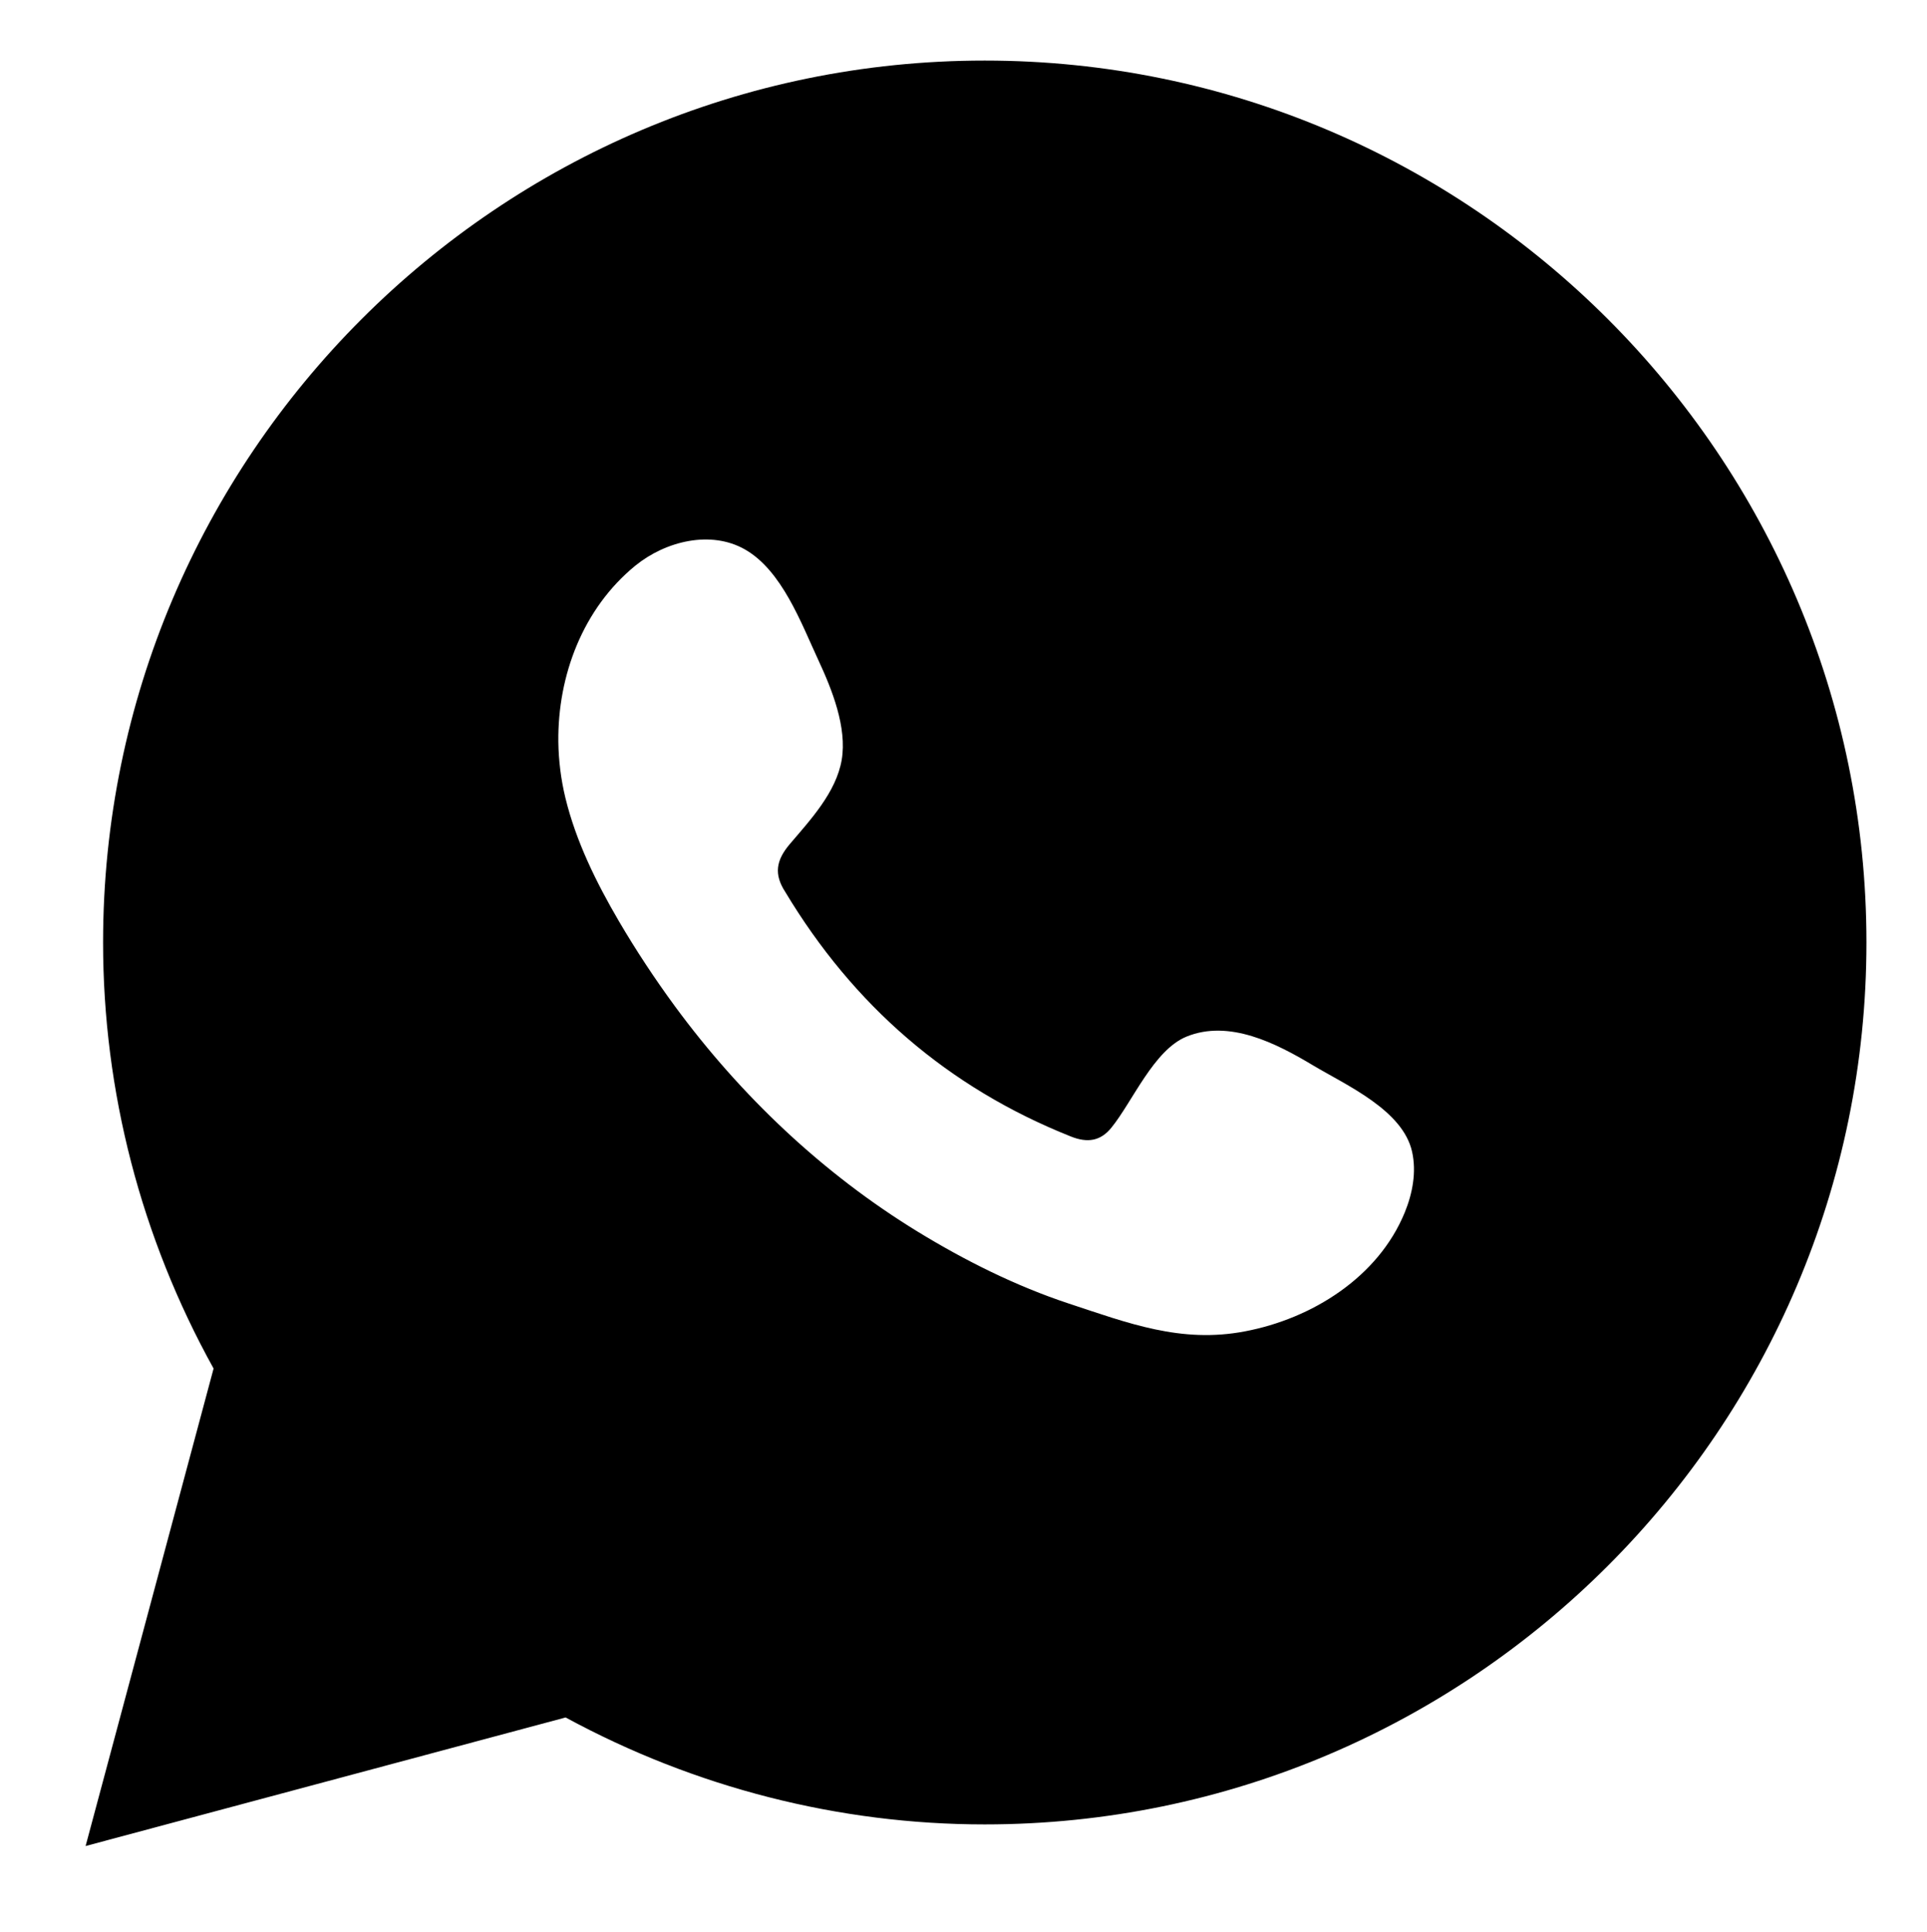
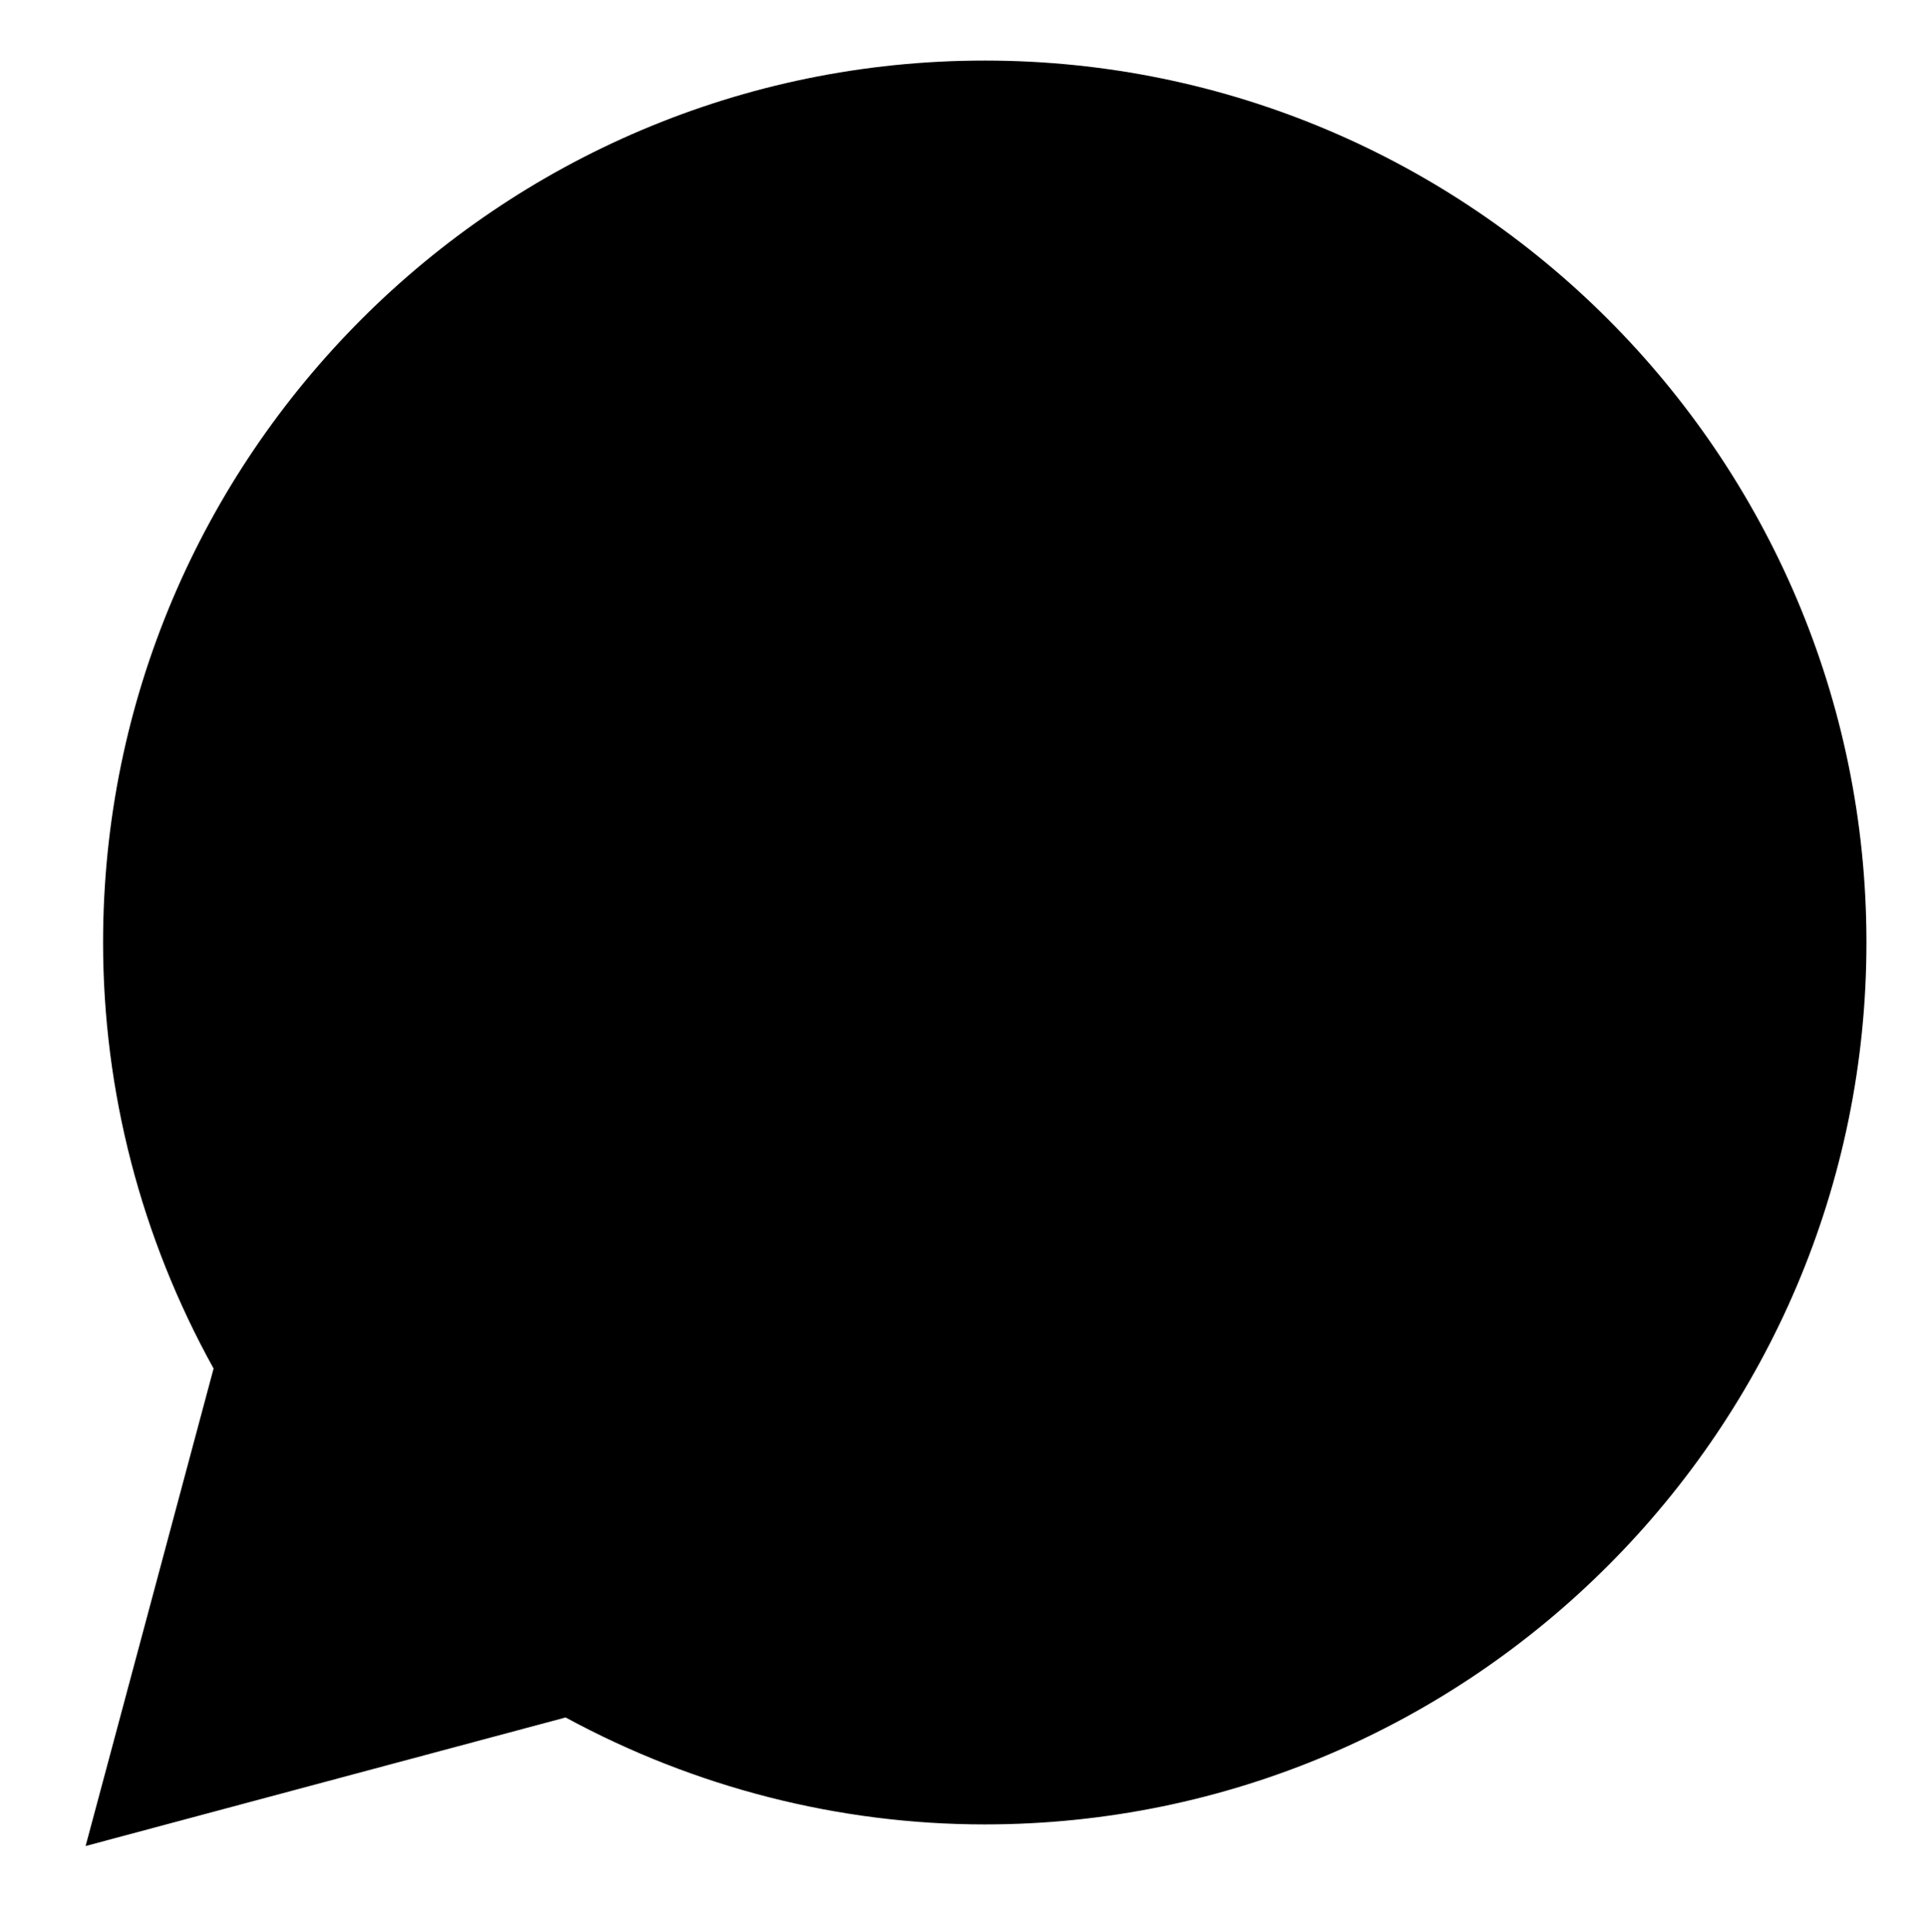
<svg xmlns="http://www.w3.org/2000/svg" xml:space="preserve" width="100%" height="100%" viewBox="0 0 14.002 14.033">
-   <path stroke-width="0.5" d="M0.622 13.411l0.93 -3.469c-0.527,-0.95 -0.803,-2.015 -0.803,-3.095 0,-3.533 2.873,-6.407 6.406,-6.407 3.533,0 6.407,2.874 6.407,6.407 0,3.532 -2.874,6.407 -6.407,6.407 -1.06,0 -2.108,-0.268 -3.045,-0.777l-3.488 0.934zm8.916 -5.673c-0.264,-0.158 -0.606,-0.334 -0.917,-0.207 -0.238,0.098 -0.391,0.471 -0.545,0.661 -0.079,0.098 -0.174,0.113 -0.296,0.064 -0.894,-0.356 -1.58,-0.954 -2.074,-1.776 -0.083,-0.128 -0.068,-0.229 0.033,-0.348 0.149,-0.175 0.336,-0.375 0.377,-0.611 0.04,-0.237 -0.071,-0.513 -0.169,-0.724 -0.125,-0.269 -0.265,-0.653 -0.535,-0.806 -0.247,-0.14 -0.574,-0.061 -0.795,0.118 -0.381,0.311 -0.565,0.797 -0.56,1.28 0.002,0.137 0.019,0.273 0.051,0.406 0.077,0.317 0.224,0.615 0.389,0.897 0.125,0.213 0.261,0.419 0.407,0.618 0.478,0.65 1.074,1.215 1.763,1.637 0.345,0.211 0.715,0.396 1.099,0.523 0.431,0.142 0.815,0.291 1.28,0.202 0.487,-0.092 0.968,-0.393 1.161,-0.863 0.057,-0.139 0.086,-0.294 0.054,-0.44 -0.066,-0.304 -0.477,-0.484 -0.723,-0.631z" />
+   <path stroke-width="0.5" d="M0.622 13.411l0.93 -3.469c-0.527,-0.95 -0.803,-2.015 -0.803,-3.095 0,-3.533 2.873,-6.407 6.406,-6.407 3.533,0 6.407,2.874 6.407,6.407 0,3.532 -2.874,6.407 -6.407,6.407 -1.06,0 -2.108,-0.268 -3.045,-0.777l-3.488 0.934zm8.916 -5.673z" />
</svg>